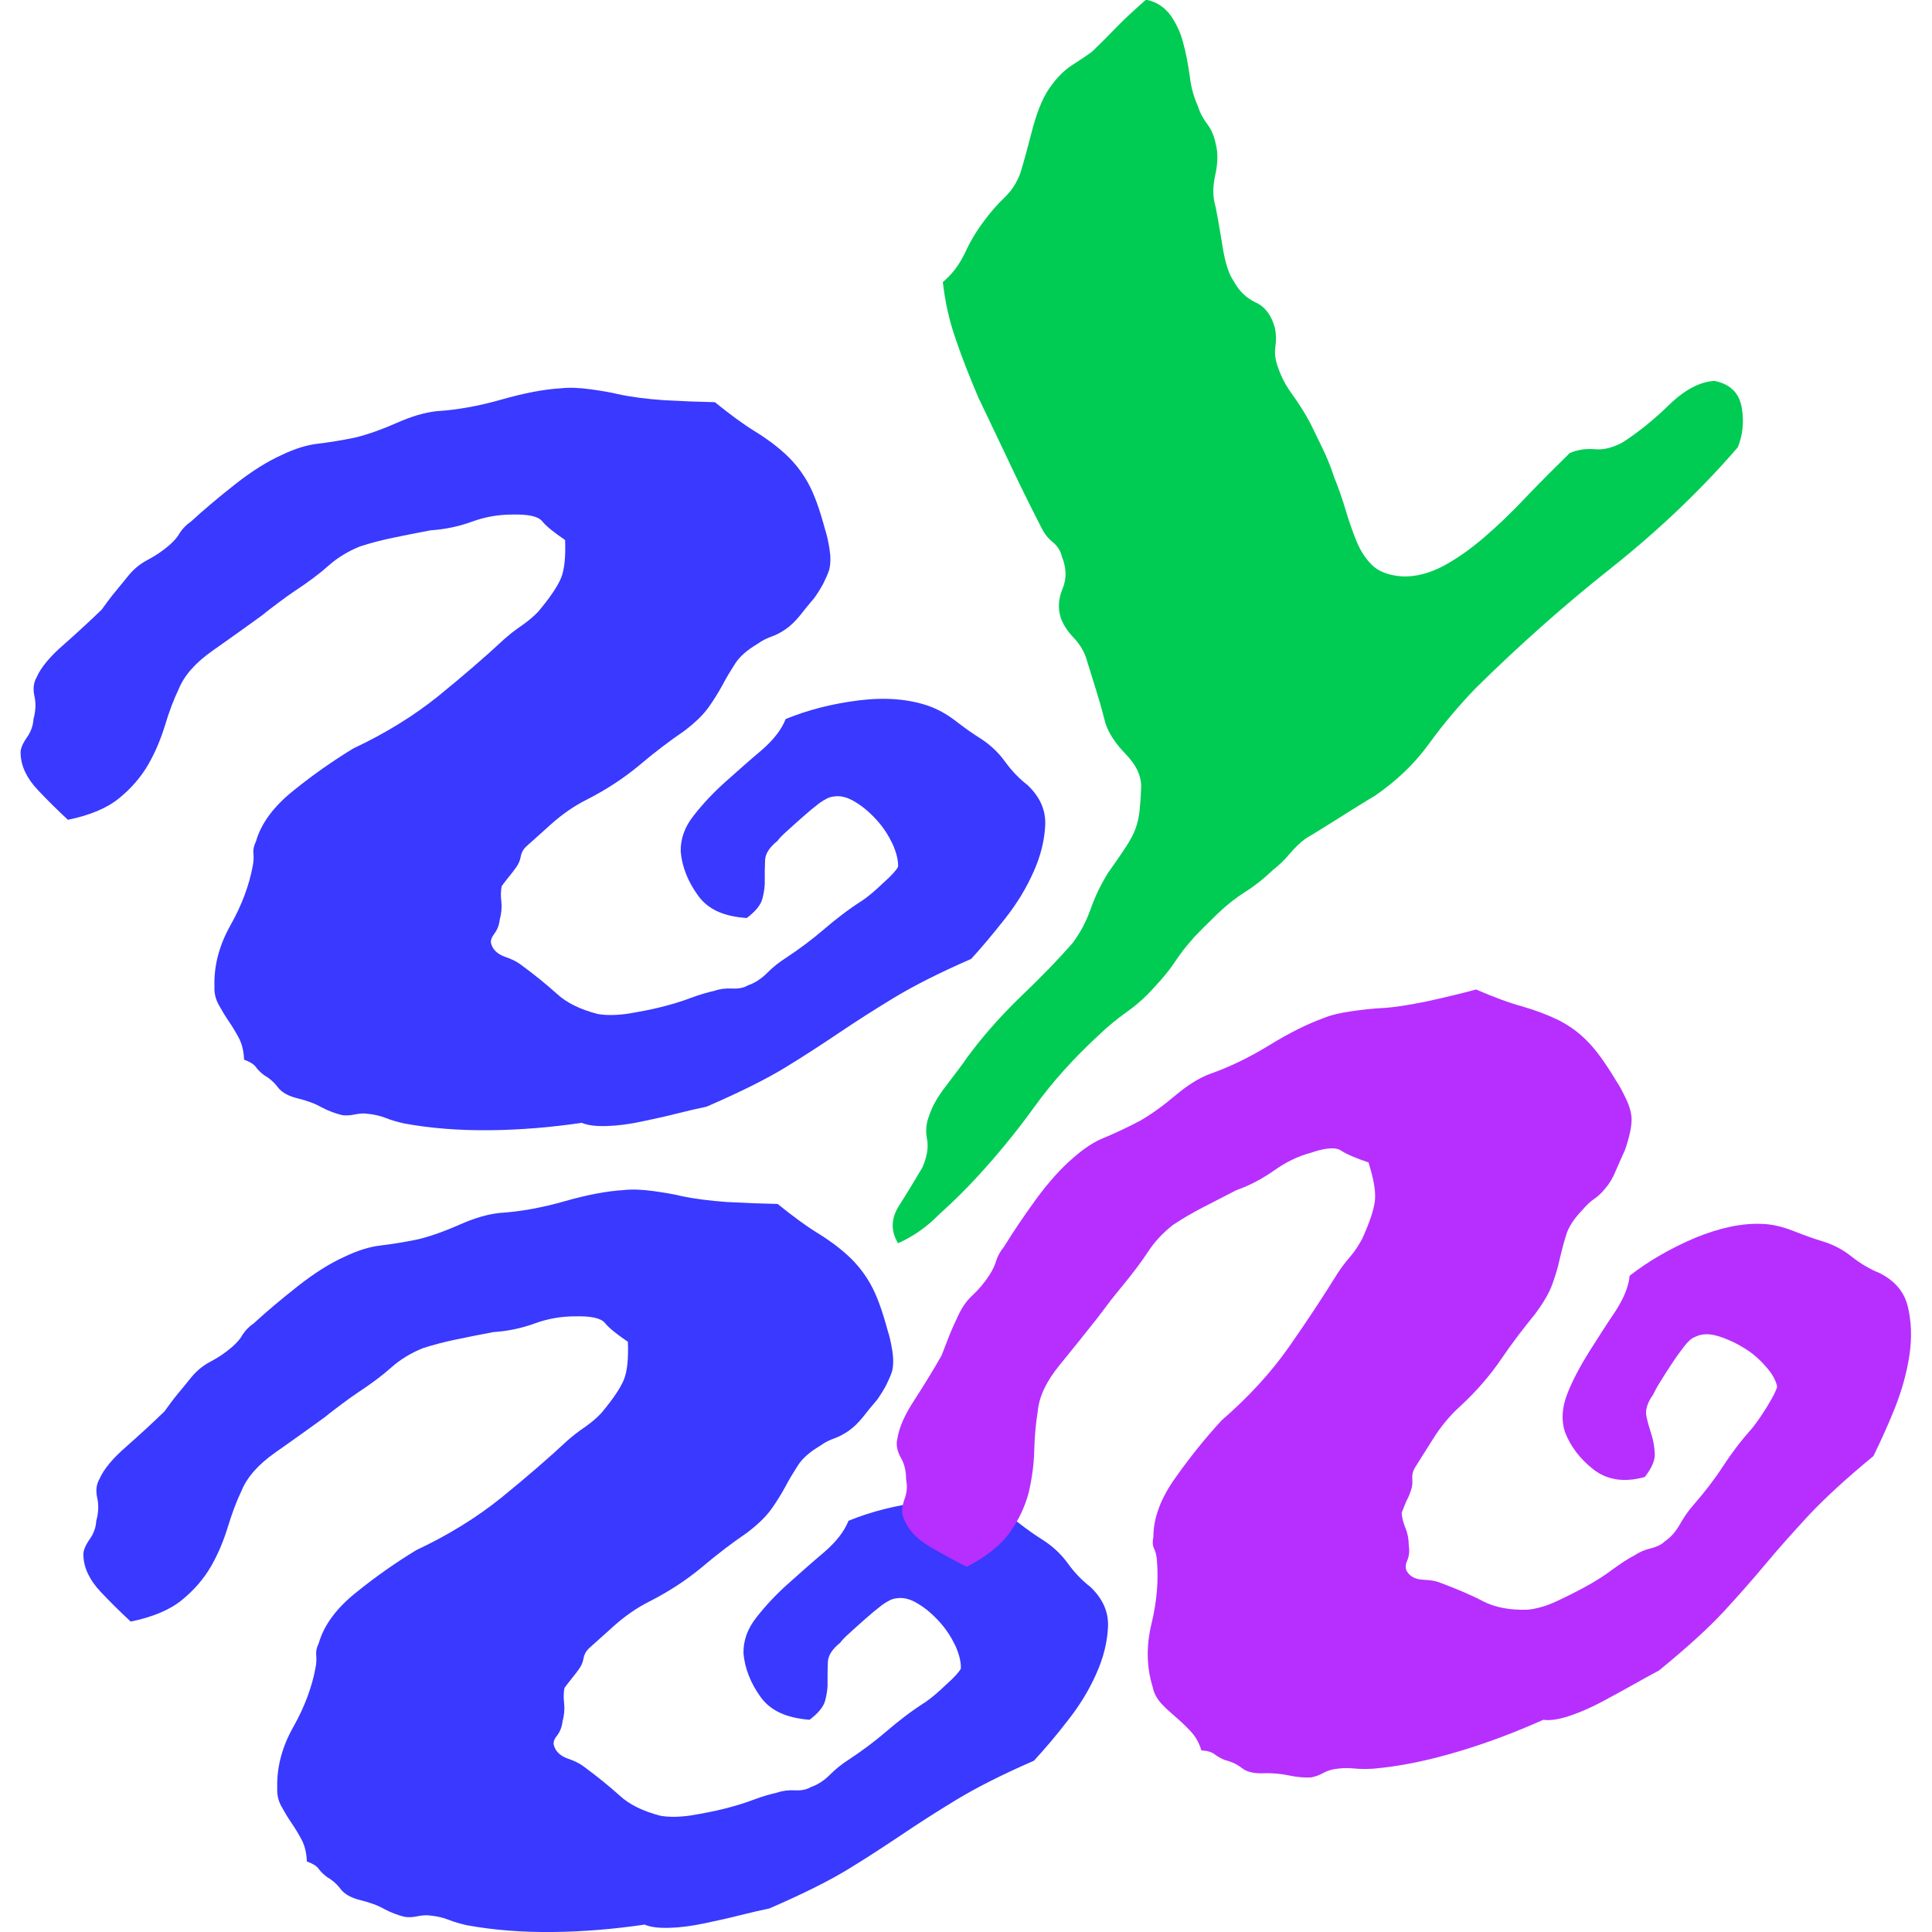
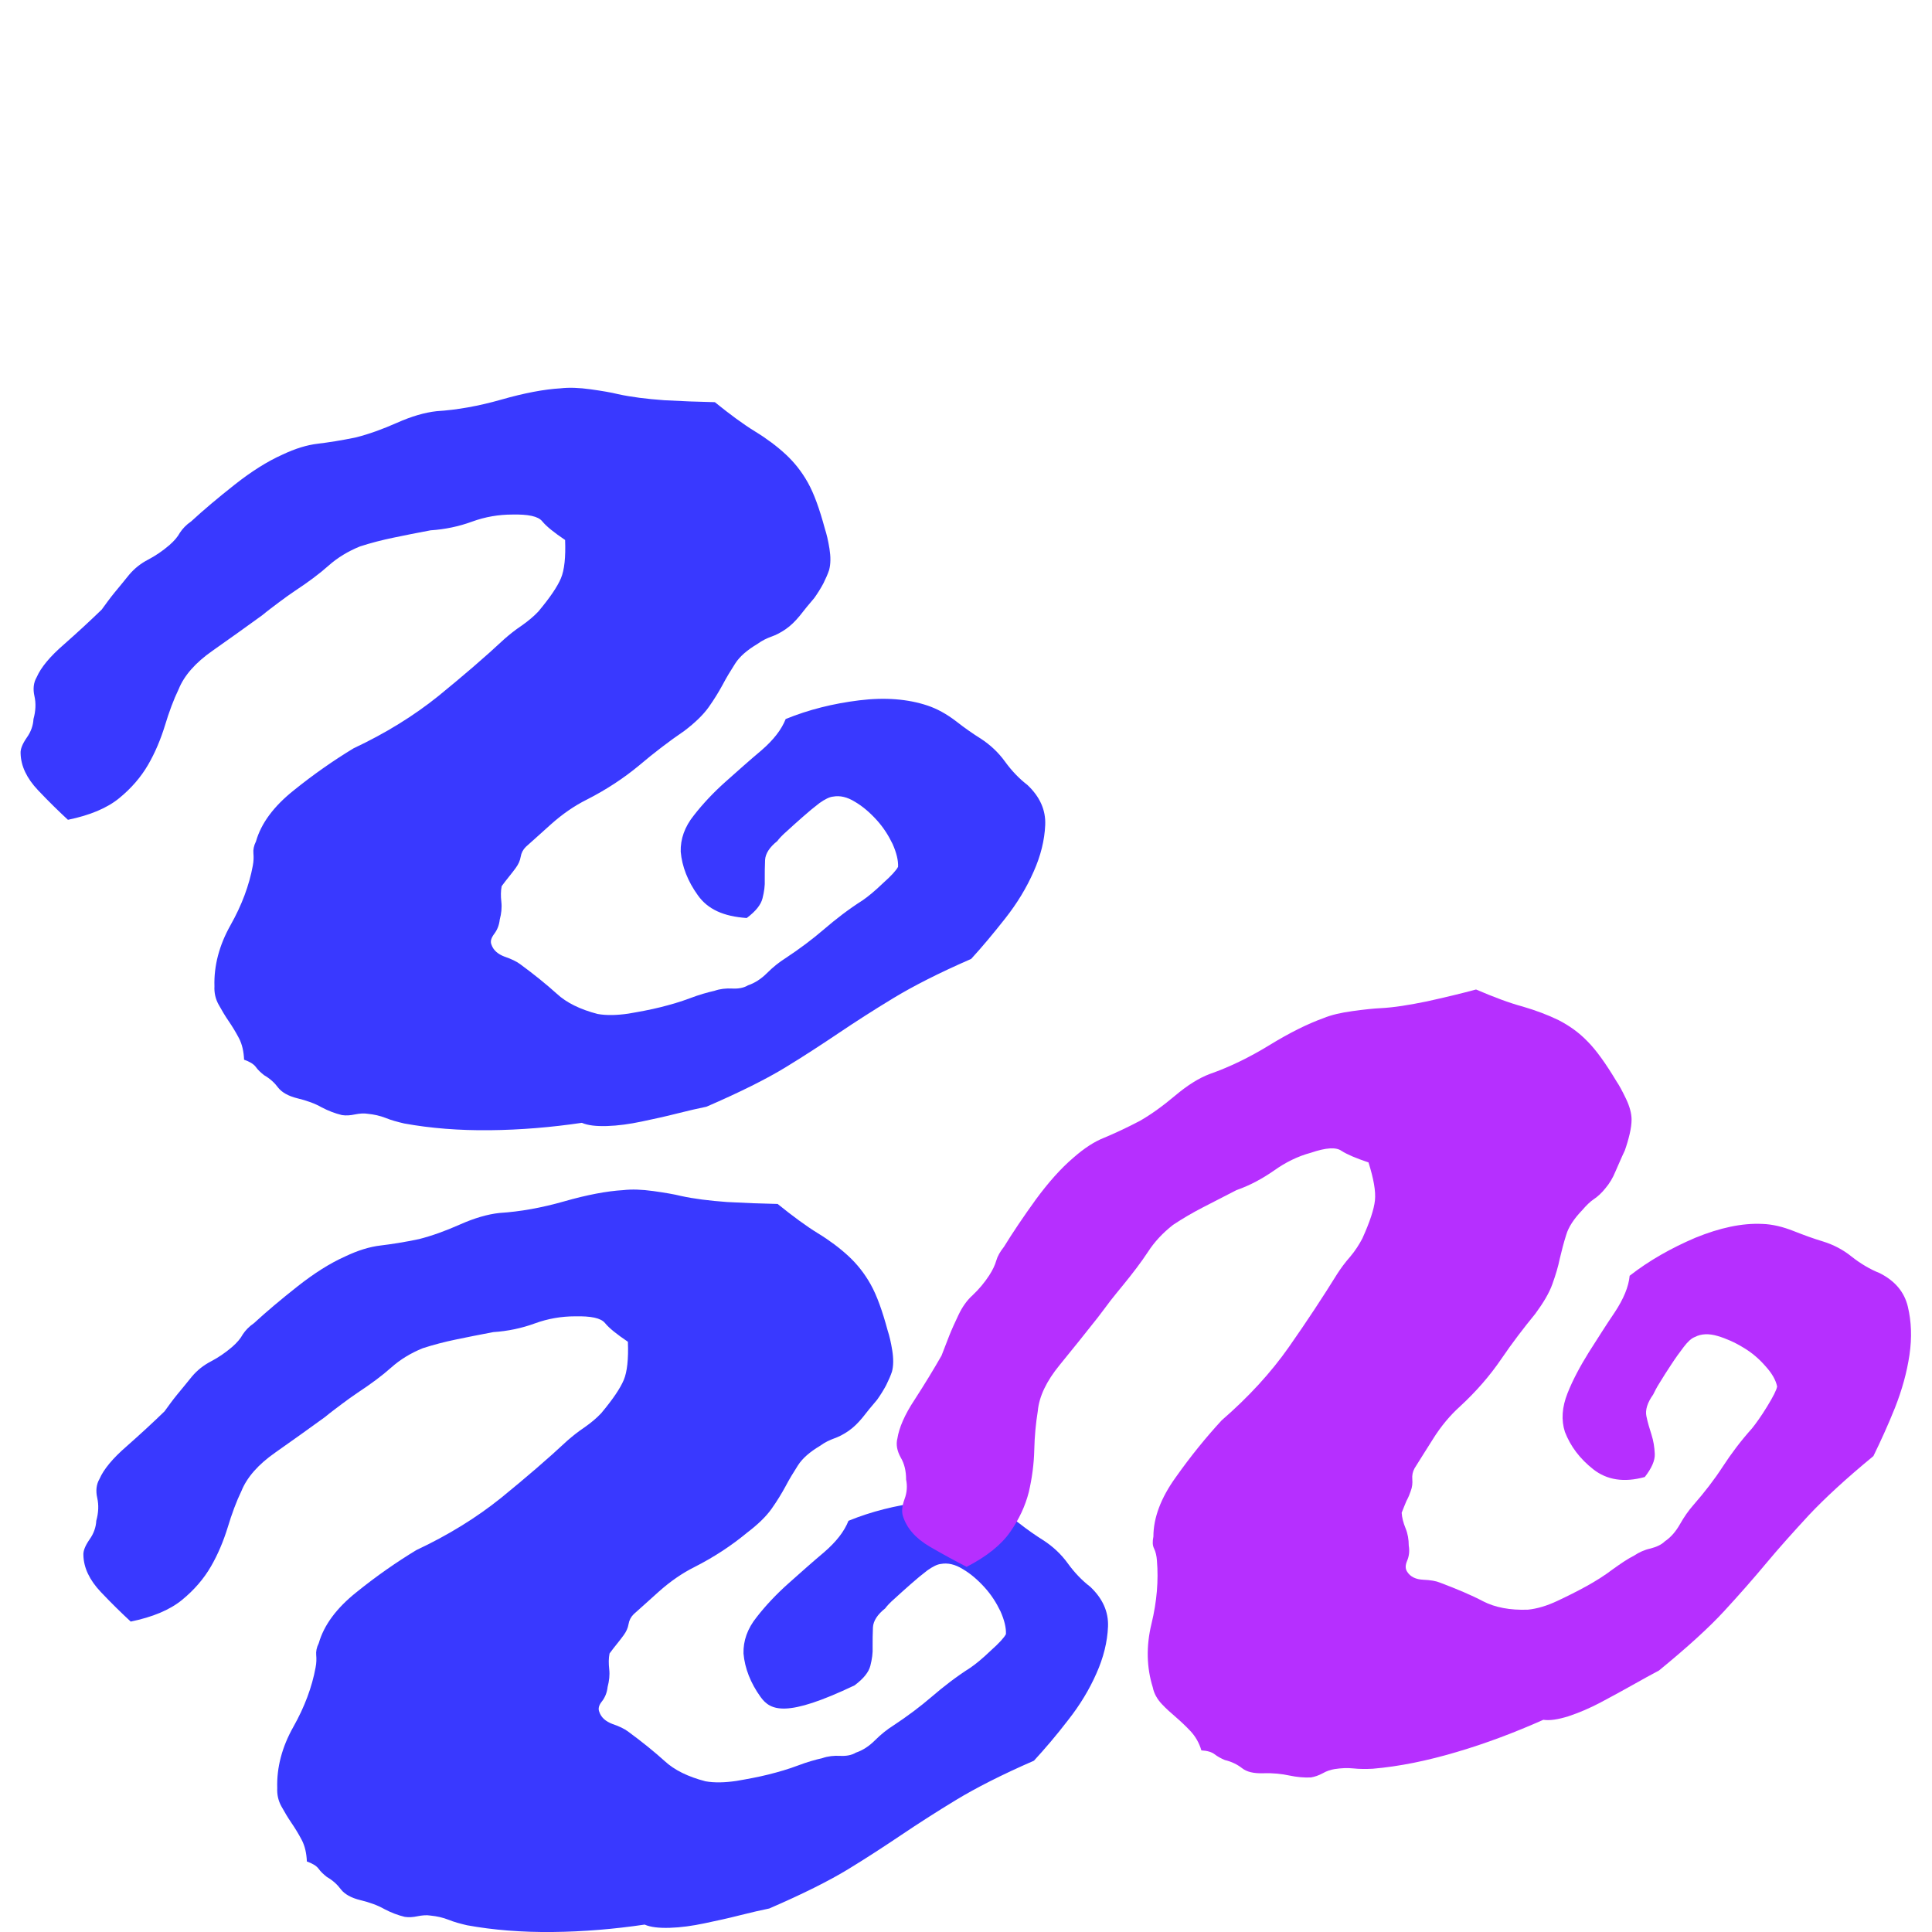
<svg xmlns="http://www.w3.org/2000/svg" version="1.1" id="Capa_1" x="0px" y="0px" viewBox="0 0 600 600" style="enable-background:new 0 0 600 600;" xml:space="preserve">
  <style type="text/css">
	.st0{fill:#3939FF;}
	.st1{fill:#B62FFF;}
	.st2{fill:#00CC53;}
</style>
  <g>
    <path class="st0" d="M216.7,278c-3.1-4.3-4.9-8.9-5.3-13.5c-0.1-3.9,1.2-7.7,4.1-11.3c2.8-3.6,6.1-7.1,9.8-10.4   c3.7-3.3,7.4-6.6,11.2-9.8c3.7-3.2,6.2-6.4,7.5-9.7c7.1-2.9,14.7-4.8,22.8-5.8c8.1-1,15.2-0.4,21.2,1.6c3,1,5.9,2.6,8.8,4.8   c2.8,2.2,5.4,4,7.8,5.5c2.9,1.9,5.4,4.2,7.5,7.1c2.1,2.9,4.4,5.3,7,7.3c3.8,3.6,5.7,7.7,5.5,12.4c-0.2,4.7-1.4,9.6-3.6,14.5   c-2.2,5-5.1,9.8-8.8,14.5s-7.2,8.9-10.6,12.6c-10.1,4.4-18.1,8.5-24.2,12.2c-6.1,3.7-11.7,7.3-16.9,10.8   c-5.2,3.5-10.7,7.1-16.6,10.7c-5.9,3.6-14.1,7.7-24.5,12.2c-2.5,0.5-5.5,1.2-9.1,2.1c-3.5,0.9-7.2,1.7-11,2.5   c-3.8,0.8-7.4,1.3-10.8,1.4c-3.4,0.1-6-0.2-7.8-1c-9.5,1.4-19,2.2-28.6,2.3c-9.5,0.1-18.4-0.6-26.6-2.1c-2.1-0.5-4-1-5.7-1.7   c-1.8-0.7-3.6-1.1-5.6-1.3c-1.2-0.2-2.5-0.1-4,0.2c-1.4,0.3-2.7,0.4-4,0.2c-2.1-0.5-4.2-1.3-6.3-2.4c-2.1-1.2-4.6-2.1-7.5-2.8   c-2.9-0.7-4.9-1.9-6-3.3c-1.1-1.5-2.5-2.8-4.4-3.9c-1-0.8-1.9-1.6-2.6-2.6c-0.7-0.9-1.9-1.6-3.6-2.2c-0.1-2.5-0.6-4.8-1.6-6.7   c-1-1.9-2.1-3.7-3.2-5.3c-1.1-1.6-2.1-3.3-3.1-5.1c-1-1.8-1.4-3.7-1.3-5.7c-0.2-6.4,1.5-12.8,5-19c3.5-6.2,5.8-12.4,6.9-18.4   c0.3-1.5,0.3-2.8,0.2-3.9s0.1-2.3,0.8-3.7c1.6-5.6,5.5-10.9,11.8-15.9c6.2-5,12.4-9.3,18.5-13c10-4.7,18.7-10.1,26.3-16.2   c7.6-6.2,14.5-12.1,20.6-17.8c1.5-1.3,3.2-2.7,5.3-4.1c2-1.4,3.8-2.9,5.2-4.4c3.6-4.3,5.9-7.7,7-10.3c1.1-2.6,1.5-6.6,1.3-11.9   c-3.4-2.3-5.8-4.2-7.1-5.8c-1.3-1.6-4.4-2.2-9.3-2.1c-4.2,0-8.4,0.7-12.5,2.2c-4.1,1.5-8.4,2.4-12.9,2.7c-4.3,0.8-8.2,1.6-11.6,2.3   c-3.4,0.7-6.9,1.6-10.3,2.7c-3.7,1.5-7,3.5-9.8,6c-2.8,2.5-6.3,5.1-10.4,7.8c-1.6,1.1-3.2,2.2-4.9,3.5c-1.7,1.3-3.5,2.6-5.3,4.1   c-5,3.6-10.1,7.3-15.4,11c-5.3,3.7-8.8,7.7-10.5,11.9c-1.6,3.3-3,7.1-4.3,11.4c-1.3,4.2-3,8.3-5.2,12.1c-2.2,3.8-5.2,7.3-9,10.4   c-3.8,3.1-9.1,5.3-15.9,6.7c-2.7-2.5-5.9-5.6-9.3-9.2c-3.5-3.7-5.3-7.5-5.4-11.4c-0.1-1.4,0.6-3,1.9-4.9c1.3-1.8,2-3.8,2.1-5.8   c0.7-2.5,0.8-4.9,0.3-7.1c-0.5-2.2-0.3-4.2,0.7-5.9c1.3-3,4.1-6.4,8.5-10.2c4.3-3.8,8.2-7.4,11.7-10.8c1.3-1.8,2.6-3.6,4-5.3   c1.4-1.7,2.9-3.5,4.5-5.5c1.7-2,3.6-3.5,5.9-4.7c2.3-1.2,4.5-2.7,6.6-4.5c1.5-1.3,2.6-2.6,3.3-3.9c0.8-1.2,1.9-2.4,3.5-3.5   c3.8-3.5,8.3-7.3,13.5-11.4c5.2-4.1,10.1-7.2,14.8-9.3c4-1.9,7.6-3,11-3.4c3.3-0.4,7.3-1,12-2c3.9-1,8.1-2.5,12.6-4.5   s8.6-3.2,12.3-3.6c6.4-0.4,13.1-1.6,20.1-3.6c7-2,13.2-3.2,18.4-3.5c2.6-0.3,5.7-0.2,9.3,0.3c3.6,0.5,6.5,1,8.5,1.5   c4.1,0.9,8.9,1.5,14.4,1.9c5.5,0.3,10.7,0.5,15.7,0.6c4.7,3.8,8.9,6.9,12.5,9.1c3.6,2.2,6.8,4.6,9.5,7.1c2.7,2.5,5,5.4,6.9,8.8   c1.9,3.4,3.6,8.1,5.3,14.4c0.5,1.5,1,3.6,1.4,6.1c0.4,2.5,0.4,4.7-0.1,6.6c-0.4,1.2-1,2.6-1.8,4.2c-0.8,1.5-1.8,3.1-2.8,4.5   c-1.7,2-3.2,3.8-4.5,5.5c-1.4,1.7-2.8,3.1-4.4,4.2c-1.6,1.1-3,1.8-4.4,2.3c-1.4,0.5-2.9,1.2-4.4,2.3c-3.2,1.9-5.5,3.9-6.9,6.1   c-1.4,2.2-2.7,4.3-3.9,6.6c-1.2,2.2-2.6,4.5-4.3,6.9c-1.7,2.4-4.3,4.9-7.6,7.4c-4.7,3.2-9.4,6.8-14,10.7   c-4.7,3.9-10.1,7.5-16.4,10.7c-3.6,1.8-7.3,4.3-11,7.6c-3.7,3.3-6.3,5.7-7.8,7c-0.9,0.9-1.4,1.9-1.6,3.1c-0.2,1.2-0.7,2.3-1.5,3.4   c-0.5,0.7-1.2,1.6-2,2.6c-0.8,1-1.6,2-2.4,3.1c-0.3,1.5-0.3,3.1-0.1,4.9c0.2,1.8,0,3.6-0.5,5.5c-0.2,1.8-0.8,3.2-1.7,4.4   s-1.3,2.3-0.9,3.3c0.6,1.8,2,3,4.1,3.8c2.1,0.7,3.7,1.5,4.8,2.3c4.5,3.3,8.3,6.4,11.4,9.2c3,2.8,7.3,4.9,12.7,6.3   c2.8,0.5,6,0.4,9.5-0.1c3.5-0.6,6.8-1.2,10-2c3.2-0.8,6.3-1.7,9.2-2.8c2.9-1.1,5.4-1.8,7.6-2.3c1.7-0.6,3.6-0.8,5.5-0.7   c1.9,0.1,3.6-0.2,4.9-1c2.1-0.7,4.1-2,5.9-3.8c1.9-1.9,3.8-3.4,5.7-4.6c4.4-2.9,8.4-5.9,12-9c3.6-3.1,7.6-6.2,12-9   c1.6-1.1,3.7-2.8,6.3-5.3c2.7-2.4,4.2-4.1,4.7-5.1c0.1-2-0.5-4.4-1.7-7.1c-1.3-2.7-2.9-5.2-5-7.5c-2.1-2.3-4.3-4.2-6.7-5.6   c-2.4-1.5-4.7-2-6.8-1.6c-1.1,0.1-2.5,0.8-4.2,2c-1.7,1.3-3.4,2.7-5.2,4.3c-1.8,1.6-3.4,3-4.9,4.4c-1.5,1.3-2.5,2.4-3,3.1   c-2.4,1.9-3.7,3.9-3.8,5.9c-0.1,2-0.1,4-0.1,6c0.1,2-0.2,3.9-0.7,5.9c-0.5,2-2.1,4-4.9,6.1C224.7,284.6,219.8,282.4,216.7,278z" />
  </g>
  <g>
-     <path class="st0" d="M236.2,527c-3.1-4.3-4.9-8.9-5.3-13.5c-0.1-3.9,1.2-7.7,4.1-11.3c2.8-3.6,6.1-7.1,9.8-10.4   c3.7-3.3,7.4-6.6,11.2-9.8c3.7-3.2,6.2-6.4,7.5-9.7c7.1-2.9,14.7-4.8,22.8-5.8c8.1-1,15.2-0.4,21.2,1.6c3,1,5.9,2.6,8.8,4.8   c2.8,2.2,5.4,4,7.8,5.5c2.9,1.9,5.4,4.2,7.5,7.1c2.1,2.9,4.4,5.3,7,7.3c3.8,3.6,5.7,7.7,5.5,12.4c-0.2,4.7-1.4,9.6-3.6,14.5   c-2.2,5-5.1,9.8-8.8,14.5c-3.6,4.7-7.2,8.9-10.6,12.6c-10.1,4.4-18.1,8.5-24.2,12.2c-6.1,3.7-11.7,7.3-16.9,10.8   c-5.2,3.5-10.7,7.1-16.6,10.7c-5.9,3.6-14.1,7.7-24.5,12.2c-2.5,0.5-5.5,1.2-9.1,2.1c-3.5,0.9-7.2,1.7-11,2.5   c-3.8,0.8-7.4,1.3-10.8,1.4c-3.4,0.1-6-0.2-7.8-1c-9.5,1.4-19,2.2-28.6,2.3c-9.5,0.1-18.4-0.6-26.6-2.1c-2.1-0.5-4-1-5.7-1.7   c-1.8-0.7-3.6-1.1-5.6-1.3c-1.2-0.2-2.5-0.1-4,0.2c-1.4,0.3-2.7,0.4-4,0.2c-2.1-0.5-4.2-1.3-6.3-2.4c-2.1-1.2-4.6-2.1-7.5-2.8   c-2.9-0.7-4.9-1.9-6-3.3c-1.1-1.5-2.5-2.8-4.4-3.9c-1-0.8-1.9-1.6-2.6-2.6c-0.7-0.9-1.9-1.6-3.6-2.2c-0.1-2.5-0.6-4.8-1.6-6.7   c-1-1.9-2.1-3.7-3.2-5.3c-1.1-1.6-2.1-3.3-3.1-5.1c-1-1.8-1.4-3.7-1.3-5.7c-0.2-6.4,1.5-12.8,5-19c3.5-6.2,5.8-12.4,6.9-18.4   c0.3-1.5,0.3-2.8,0.2-3.9s0.1-2.3,0.8-3.7c1.6-5.6,5.5-10.9,11.8-15.9c6.2-5,12.4-9.3,18.5-13c10-4.7,18.7-10.1,26.3-16.2   c7.6-6.2,14.5-12.1,20.6-17.8c1.5-1.3,3.2-2.7,5.3-4.1c2-1.4,3.8-2.9,5.2-4.4c3.6-4.3,5.9-7.7,7-10.3c1.1-2.6,1.5-6.6,1.3-11.9   c-3.4-2.3-5.8-4.2-7.1-5.8c-1.3-1.6-4.4-2.2-9.3-2.1c-4.2,0-8.4,0.7-12.5,2.2c-4.1,1.5-8.4,2.4-12.9,2.7c-4.3,0.8-8.2,1.6-11.6,2.3   c-3.4,0.7-6.9,1.6-10.3,2.7c-3.7,1.5-7,3.5-9.8,6c-2.8,2.5-6.3,5.1-10.4,7.8c-1.6,1.1-3.2,2.2-4.9,3.5c-1.7,1.3-3.5,2.6-5.3,4.1   c-5,3.6-10.1,7.3-15.4,11c-5.3,3.7-8.8,7.7-10.5,11.9c-1.6,3.3-3,7.1-4.3,11.4c-1.3,4.2-3,8.3-5.2,12.1c-2.2,3.8-5.2,7.3-9,10.4   c-3.8,3.1-9.1,5.3-15.9,6.7c-2.7-2.5-5.9-5.6-9.3-9.2c-3.5-3.7-5.3-7.5-5.4-11.4c-0.1-1.4,0.6-3,1.9-4.9c1.3-1.8,2-3.8,2.1-5.8   c0.7-2.5,0.8-4.9,0.3-7.1c-0.5-2.2-0.3-4.2,0.7-5.9c1.3-3,4.1-6.4,8.5-10.2c4.3-3.8,8.2-7.4,11.7-10.8c1.3-1.8,2.6-3.6,4-5.3   c1.4-1.7,2.9-3.5,4.5-5.5c1.7-2,3.6-3.5,5.9-4.7c2.3-1.2,4.5-2.7,6.6-4.5c1.5-1.3,2.6-2.6,3.3-3.9c0.8-1.2,1.9-2.4,3.5-3.5   c3.8-3.5,8.3-7.3,13.5-11.4c5.2-4.1,10.1-7.2,14.8-9.3c4-1.9,7.6-3,11-3.4c3.3-0.4,7.3-1,12-2c3.9-1,8.1-2.5,12.6-4.5   s8.6-3.2,12.3-3.6c6.4-0.4,13.1-1.6,20.1-3.6c7-2,13.2-3.2,18.4-3.5c2.6-0.3,5.7-0.2,9.3,0.3c3.6,0.5,6.5,1,8.5,1.5   c4.1,0.9,8.9,1.5,14.4,1.9c5.5,0.3,10.7,0.5,15.7,0.6c4.7,3.8,8.9,6.9,12.5,9.1c3.6,2.2,6.8,4.6,9.5,7.1c2.7,2.5,5,5.4,6.9,8.8   c1.9,3.4,3.6,8.1,5.3,14.4c0.5,1.5,1,3.6,1.4,6.1c0.4,2.5,0.4,4.8-0.1,6.6c-0.4,1.2-1,2.6-1.8,4.2c-0.8,1.5-1.8,3.1-2.8,4.5   c-1.7,2-3.2,3.8-4.5,5.5c-1.4,1.7-2.8,3.1-4.4,4.2c-1.6,1.1-3,1.8-4.4,2.3c-1.4,0.5-2.9,1.2-4.4,2.3c-3.2,1.9-5.5,3.9-6.9,6.1   c-1.4,2.2-2.7,4.3-3.9,6.6c-1.2,2.2-2.6,4.5-4.3,6.9c-1.7,2.4-4.3,4.9-7.6,7.4c-4.7,3.2-9.4,6.8-14,10.7   c-4.7,3.9-10.1,7.5-16.4,10.7c-3.6,1.8-7.3,4.3-11,7.6c-3.7,3.3-6.3,5.7-7.8,7c-0.9,0.9-1.4,1.9-1.6,3.1c-0.2,1.2-0.7,2.3-1.5,3.4   c-0.5,0.7-1.2,1.6-2,2.6c-0.8,1-1.6,2-2.4,3.1c-0.3,1.5-0.3,3.1-0.1,4.9c0.2,1.8,0,3.6-0.5,5.5c-0.2,1.8-0.8,3.2-1.7,4.4   c-1,1.2-1.3,2.3-0.9,3.3c0.6,1.8,2,3,4.1,3.8c2.1,0.7,3.7,1.5,4.8,2.3c4.5,3.3,8.3,6.4,11.4,9.2c3,2.8,7.3,4.9,12.7,6.3   c2.8,0.5,6,0.4,9.5-0.1c3.5-0.6,6.8-1.2,10-2c3.2-0.8,6.3-1.7,9.2-2.8c2.9-1.1,5.4-1.8,7.6-2.3c1.7-0.6,3.6-0.8,5.5-0.7   c1.9,0.1,3.6-0.2,4.9-1c2.1-0.7,4.1-2,5.9-3.8c1.9-1.9,3.8-3.4,5.7-4.6c4.4-2.9,8.4-5.9,12-9c3.6-3.1,7.6-6.2,12-9   c1.6-1.1,3.7-2.8,6.3-5.3c2.7-2.4,4.2-4.1,4.7-5.1c0.1-2-0.5-4.4-1.7-7.1c-1.3-2.7-2.9-5.2-5-7.5c-2.1-2.3-4.3-4.2-6.7-5.6   c-2.4-1.5-4.7-2-6.8-1.6c-1.1,0.1-2.5,0.8-4.2,2c-1.7,1.3-3.4,2.7-5.2,4.3c-1.8,1.6-3.4,3-4.9,4.4c-1.5,1.3-2.5,2.4-3,3.1   c-2.4,1.9-3.7,3.9-3.8,5.9c-0.1,2-0.1,4-0.1,6c0.1,2-0.2,3.9-0.7,5.9c-0.5,2-2.1,4-4.9,6.1C244.2,533.5,239.3,531.3,236.2,527z" />
+     <path class="st0" d="M236.2,527c-3.1-4.3-4.9-8.9-5.3-13.5c-0.1-3.9,1.2-7.7,4.1-11.3c2.8-3.6,6.1-7.1,9.8-10.4   c3.7-3.3,7.4-6.6,11.2-9.8c3.7-3.2,6.2-6.4,7.5-9.7c7.1-2.9,14.7-4.8,22.8-5.8c8.1-1,15.2-0.4,21.2,1.6c3,1,5.9,2.6,8.8,4.8   c2.8,2.2,5.4,4,7.8,5.5c2.9,1.9,5.4,4.2,7.5,7.1c2.1,2.9,4.4,5.3,7,7.3c3.8,3.6,5.7,7.7,5.5,12.4c-0.2,4.7-1.4,9.6-3.6,14.5   c-2.2,5-5.1,9.8-8.8,14.5c-3.6,4.7-7.2,8.9-10.6,12.6c-10.1,4.4-18.1,8.5-24.2,12.2c-6.1,3.7-11.7,7.3-16.9,10.8   c-5.2,3.5-10.7,7.1-16.6,10.7c-5.9,3.6-14.1,7.7-24.5,12.2c-2.5,0.5-5.5,1.2-9.1,2.1c-3.5,0.9-7.2,1.7-11,2.5   c-3.8,0.8-7.4,1.3-10.8,1.4c-3.4,0.1-6-0.2-7.8-1c-9.5,1.4-19,2.2-28.6,2.3c-9.5,0.1-18.4-0.6-26.6-2.1c-2.1-0.5-4-1-5.7-1.7   c-1.8-0.7-3.6-1.1-5.6-1.3c-1.2-0.2-2.5-0.1-4,0.2c-1.4,0.3-2.7,0.4-4,0.2c-2.1-0.5-4.2-1.3-6.3-2.4c-2.1-1.2-4.6-2.1-7.5-2.8   c-2.9-0.7-4.9-1.9-6-3.3c-1.1-1.5-2.5-2.8-4.4-3.9c-1-0.8-1.9-1.6-2.6-2.6c-0.7-0.9-1.9-1.6-3.6-2.2c-0.1-2.5-0.6-4.8-1.6-6.7   c-1-1.9-2.1-3.7-3.2-5.3c-1.1-1.6-2.1-3.3-3.1-5.1c-1-1.8-1.4-3.7-1.3-5.7c-0.2-6.4,1.5-12.8,5-19c3.5-6.2,5.8-12.4,6.9-18.4   c0.3-1.5,0.3-2.8,0.2-3.9s0.1-2.3,0.8-3.7c1.6-5.6,5.5-10.9,11.8-15.9c6.2-5,12.4-9.3,18.5-13c10-4.7,18.7-10.1,26.3-16.2   c7.6-6.2,14.5-12.1,20.6-17.8c1.5-1.3,3.2-2.7,5.3-4.1c2-1.4,3.8-2.9,5.2-4.4c3.6-4.3,5.9-7.7,7-10.3c1.1-2.6,1.5-6.6,1.3-11.9   c-3.4-2.3-5.8-4.2-7.1-5.8c-1.3-1.6-4.4-2.2-9.3-2.1c-4.2,0-8.4,0.7-12.5,2.2c-4.1,1.5-8.4,2.4-12.9,2.7c-4.3,0.8-8.2,1.6-11.6,2.3   c-3.4,0.7-6.9,1.6-10.3,2.7c-3.7,1.5-7,3.5-9.8,6c-2.8,2.5-6.3,5.1-10.4,7.8c-1.6,1.1-3.2,2.2-4.9,3.5c-1.7,1.3-3.5,2.6-5.3,4.1   c-5,3.6-10.1,7.3-15.4,11c-5.3,3.7-8.8,7.7-10.5,11.9c-1.6,3.3-3,7.1-4.3,11.4c-1.3,4.2-3,8.3-5.2,12.1c-2.2,3.8-5.2,7.3-9,10.4   c-3.8,3.1-9.1,5.3-15.9,6.7c-2.7-2.5-5.9-5.6-9.3-9.2c-3.5-3.7-5.3-7.5-5.4-11.4c-0.1-1.4,0.6-3,1.9-4.9c1.3-1.8,2-3.8,2.1-5.8   c0.7-2.5,0.8-4.9,0.3-7.1c-0.5-2.2-0.3-4.2,0.7-5.9c1.3-3,4.1-6.4,8.5-10.2c4.3-3.8,8.2-7.4,11.7-10.8c1.3-1.8,2.6-3.6,4-5.3   c1.4-1.7,2.9-3.5,4.5-5.5c1.7-2,3.6-3.5,5.9-4.7c2.3-1.2,4.5-2.7,6.6-4.5c1.5-1.3,2.6-2.6,3.3-3.9c0.8-1.2,1.9-2.4,3.5-3.5   c3.8-3.5,8.3-7.3,13.5-11.4c5.2-4.1,10.1-7.2,14.8-9.3c4-1.9,7.6-3,11-3.4c3.3-0.4,7.3-1,12-2c3.9-1,8.1-2.5,12.6-4.5   s8.6-3.2,12.3-3.6c6.4-0.4,13.1-1.6,20.1-3.6c7-2,13.2-3.2,18.4-3.5c2.6-0.3,5.7-0.2,9.3,0.3c3.6,0.5,6.5,1,8.5,1.5   c4.1,0.9,8.9,1.5,14.4,1.9c5.5,0.3,10.7,0.5,15.7,0.6c4.7,3.8,8.9,6.9,12.5,9.1c3.6,2.2,6.8,4.6,9.5,7.1c2.7,2.5,5,5.4,6.9,8.8   c1.9,3.4,3.6,8.1,5.3,14.4c0.5,1.5,1,3.6,1.4,6.1c0.4,2.5,0.4,4.8-0.1,6.6c-0.4,1.2-1,2.6-1.8,4.2c-0.8,1.5-1.8,3.1-2.8,4.5   c-1.7,2-3.2,3.8-4.5,5.5c-1.4,1.7-2.8,3.1-4.4,4.2c-1.6,1.1-3,1.8-4.4,2.3c-1.4,0.5-2.9,1.2-4.4,2.3c-3.2,1.9-5.5,3.9-6.9,6.1   c-1.4,2.2-2.7,4.3-3.9,6.6c-1.2,2.2-2.6,4.5-4.3,6.9c-1.7,2.4-4.3,4.9-7.6,7.4c-4.7,3.9-10.1,7.5-16.4,10.7c-3.6,1.8-7.3,4.3-11,7.6c-3.7,3.3-6.3,5.7-7.8,7c-0.9,0.9-1.4,1.9-1.6,3.1c-0.2,1.2-0.7,2.3-1.5,3.4   c-0.5,0.7-1.2,1.6-2,2.6c-0.8,1-1.6,2-2.4,3.1c-0.3,1.5-0.3,3.1-0.1,4.9c0.2,1.8,0,3.6-0.5,5.5c-0.2,1.8-0.8,3.2-1.7,4.4   c-1,1.2-1.3,2.3-0.9,3.3c0.6,1.8,2,3,4.1,3.8c2.1,0.7,3.7,1.5,4.8,2.3c4.5,3.3,8.3,6.4,11.4,9.2c3,2.8,7.3,4.9,12.7,6.3   c2.8,0.5,6,0.4,9.5-0.1c3.5-0.6,6.8-1.2,10-2c3.2-0.8,6.3-1.7,9.2-2.8c2.9-1.1,5.4-1.8,7.6-2.3c1.7-0.6,3.6-0.8,5.5-0.7   c1.9,0.1,3.6-0.2,4.9-1c2.1-0.7,4.1-2,5.9-3.8c1.9-1.9,3.8-3.4,5.7-4.6c4.4-2.9,8.4-5.9,12-9c3.6-3.1,7.6-6.2,12-9   c1.6-1.1,3.7-2.8,6.3-5.3c2.7-2.4,4.2-4.1,4.7-5.1c0.1-2-0.5-4.4-1.7-7.1c-1.3-2.7-2.9-5.2-5-7.5c-2.1-2.3-4.3-4.2-6.7-5.6   c-2.4-1.5-4.7-2-6.8-1.6c-1.1,0.1-2.5,0.8-4.2,2c-1.7,1.3-3.4,2.7-5.2,4.3c-1.8,1.6-3.4,3-4.9,4.4c-1.5,1.3-2.5,2.4-3,3.1   c-2.4,1.9-3.7,3.9-3.8,5.9c-0.1,2-0.1,4-0.1,6c0.1,2-0.2,3.9-0.7,5.9c-0.5,2-2.1,4-4.9,6.1C244.2,533.5,239.3,531.3,236.2,527z" />
  </g>
  <g>
    <path class="st1" d="M494.8,456.3c-4.2-3.3-7.1-7.2-8.8-11.6c-1.2-3.7-0.9-7.7,0.8-12c1.7-4.3,4-8.5,6.6-12.7   c2.7-4.2,5.3-8.4,8.1-12.5c2.7-4.1,4.3-7.9,4.6-11.3c6-4.7,12.9-8.6,20.4-11.8c7.6-3.1,14.5-4.6,20.8-4.3c3.2,0.1,6.4,0.9,9.7,2.2   c3.3,1.3,6.3,2.4,9,3.2c3.3,1,6.4,2.6,9.1,4.8c2.8,2.2,5.7,3.9,8.7,5.1c4.7,2.4,7.6,5.8,8.7,10.4c1.1,4.6,1.3,9.6,0.5,15   c-0.8,5.4-2.3,10.8-4.5,16.4c-2.2,5.5-4.5,10.5-6.7,15c-8.5,7-15.1,13.1-20,18.3c-4.8,5.2-9.3,10.2-13.3,15   c-4,4.8-8.4,9.8-13.1,14.9c-4.7,5.1-11.4,11.2-20.2,18.4c-2.3,1.2-5,2.7-8.2,4.5c-3.2,1.8-6.5,3.6-9.9,5.4c-3.4,1.8-6.7,3.2-10,4.3   c-3.2,1-5.8,1.4-7.8,1.1c-8.8,3.9-17.7,7.3-26.9,10c-9.1,2.7-17.8,4.5-26.1,5.2c-2.1,0.1-4.1,0.1-6-0.1c-1.9-0.2-3.8-0.1-5.8,0.2   c-1.2,0.2-2.5,0.6-3.7,1.3c-1.3,0.7-2.5,1.1-3.7,1.3c-2.1,0.1-4.3-0.1-6.7-0.6c-2.3-0.5-5-0.8-8-0.7c-3,0.1-5.2-0.4-6.7-1.6   c-1.4-1.1-3.2-2-5.3-2.5c-1.2-0.5-2.3-1.1-3.2-1.8c-0.9-0.7-2.3-1.1-4.1-1.2c-0.7-2.4-1.9-4.4-3.4-6c-1.5-1.6-3-3-4.5-4.3   c-1.5-1.3-3-2.6-4.4-4.1c-1.4-1.5-2.4-3.2-2.8-5.2c-1.9-6.1-2.1-12.7-0.4-19.7c1.7-7,2.2-13.5,1.7-19.6c-0.1-1.5-0.4-2.8-0.9-3.8   c-0.5-1-0.5-2.2-0.2-3.7c0-5.8,2.3-12,7-18.5c4.6-6.5,9.4-12.4,14.2-17.6c8.3-7.2,15.3-14.8,20.9-22.8c5.6-8,10.6-15.6,15-22.7   c1.1-1.7,2.4-3.5,4-5.3c1.6-1.9,2.8-3.8,3.8-5.7c2.3-5.1,3.6-9,3.9-11.8c0.3-2.8-0.4-6.7-2-11.8c-3.9-1.3-6.7-2.5-8.4-3.6   c-1.7-1.2-4.8-1-9.5,0.6c-4.1,1.1-7.9,3-11.4,5.5c-3.6,2.5-7.4,4.6-11.7,6.1c-3.9,2-7.4,3.8-10.5,5.4c-3.1,1.6-6.2,3.4-9.2,5.4   c-3.2,2.5-5.8,5.3-7.8,8.4c-2.1,3.2-4.7,6.6-7.8,10.4c-1.2,1.5-2.5,3-3.8,4.7c-1.3,1.7-2.6,3.5-4,5.3c-3.8,4.8-7.7,9.7-11.8,14.7   c-4.1,5-6.4,9.8-6.8,14.3c-0.6,3.7-1,7.7-1.1,12.1c-0.1,4.4-0.7,8.8-1.7,13.1c-1.1,4.3-3,8.4-5.8,12.4c-2.8,4-7.3,7.6-13.5,10.8   c-3.3-1.7-7.2-3.8-11.5-6.3c-4.4-2.6-7.1-5.7-8.3-9.5c-0.4-1.3-0.3-3,0.5-5.2c0.8-2.1,0.9-4.2,0.5-6.1c0-2.6-0.5-4.9-1.7-6.9   c-1.1-2-1.5-4-1-5.9c0.5-3.2,2.2-7.3,5.4-12.1c3.1-4.8,5.9-9.4,8.3-13.6c0.8-2.1,1.6-4.2,2.4-6.2c0.8-2,1.8-4.2,2.9-6.5   c1.1-2.3,2.5-4.4,4.4-6.1c1.9-1.8,3.6-3.8,5.1-6.1c1.1-1.7,1.8-3.2,2.2-4.6c0.4-1.4,1.2-2.8,2.4-4.3c2.7-4.4,6-9.3,9.9-14.7   c3.9-5.3,7.8-9.7,11.7-13c3.3-2.9,6.5-5,9.6-6.2c3.1-1.3,6.8-3,11-5.2c3.5-2,7.1-4.6,10.9-7.8c3.8-3.2,7.4-5.5,10.9-6.8   c6-2.1,12.2-5.1,18.4-8.9c6.2-3.8,11.8-6.6,16.8-8.4c2.4-1,5.4-1.7,9.1-2.2c3.6-0.5,6.5-0.8,8.6-0.9c4.2-0.2,9-1,14.4-2.1   c5.4-1.2,10.5-2.4,15.3-3.7c5.6,2.4,10.4,4.2,14.5,5.3c4.1,1.2,7.8,2.6,11.1,4.2c3.3,1.7,6.3,3.8,9,6.6c2.7,2.7,5.7,6.9,9,12.4   c0.9,1.3,1.9,3.2,3,5.5c1.1,2.3,1.7,4.5,1.7,6.4c0,1.3-0.2,2.8-0.6,4.5c-0.4,1.7-0.9,3.4-1.5,5.1c-1.1,2.3-2,4.5-2.9,6.5   c-0.8,2-1.9,3.8-3.1,5.2c-1.2,1.5-2.4,2.6-3.6,3.4c-1.2,0.8-2.4,2-3.6,3.4c-2.6,2.7-4.3,5.3-5,7.7c-0.8,2.5-1.4,4.9-2,7.4   c-0.5,2.5-1.3,5.1-2.3,7.9c-1,2.8-2.8,5.8-5.3,9.2c-3.6,4.4-7.2,9.1-10.6,14.1c-3.4,5-7.7,10-12.8,14.7c-3,2.7-5.9,6.1-8.5,10.3   c-2.7,4.2-4.5,7.2-5.6,8.9c-0.6,1.1-0.8,2.2-0.7,3.4c0.1,1.2,0,2.4-0.5,3.7c-0.3,0.9-0.7,1.9-1.3,3c-0.5,1.2-1,2.4-1.5,3.7   c0.1,1.5,0.5,3.1,1.2,4.8c0.7,1.7,1,3.5,1,5.4c0.3,1.7,0.1,3.3-0.5,4.7c-0.6,1.4-0.6,2.5,0,3.4c1,1.6,2.7,2.4,5,2.5   c2.3,0.1,4,0.4,5.2,0.9c5.3,2,9.8,3.9,13.4,5.8c3.7,1.9,8.3,2.8,13.9,2.6c2.9-0.3,5.9-1.2,9.1-2.7c3.2-1.5,6.2-3,9.1-4.6   c2.9-1.6,5.6-3.3,8.1-5.2c2.5-1.8,4.7-3.3,6.7-4.3c1.5-1,3.2-1.8,5.1-2.2c1.9-0.5,3.4-1.2,4.4-2.2c1.8-1.2,3.4-3,4.7-5.3   c1.3-2.3,2.7-4.3,4.2-6c3.5-4,6.5-7.9,9.1-11.9c2.6-4,5.6-8,9.1-11.9c1.2-1.5,2.8-3.7,4.7-6.8c1.9-3.1,2.9-5.1,3.1-6.2   c-0.4-2-1.6-4.1-3.6-6.3c-2-2.3-4.2-4.2-6.9-5.8c-2.6-1.6-5.3-2.8-8-3.6c-2.7-0.8-5.1-0.7-7,0.3c-1.1,0.4-2.2,1.4-3.5,3.1   c-1.3,1.7-2.6,3.5-3.9,5.5c-1.3,2-2.5,3.8-3.5,5.5c-1.1,1.7-1.7,3-2.1,3.8c-1.8,2.5-2.5,4.8-2.1,6.7c0.4,2,1,3.9,1.6,5.8   c0.6,1.9,0.9,3.8,1,5.9c0.1,2.1-1,4.5-3.1,7.2C504.3,460.5,499,459.6,494.8,456.3z" />
  </g>
  <g>
-     <path class="st2" d="M278.9,386.1c-2.3-3.8-2.2-7.6,0.2-11.5c2.5-3.9,4.9-7.9,7.4-12.1c1.4-3.3,1.9-6.2,1.4-8.7   c-0.5-2.5-0.3-5,0.7-7.4c0.8-2.6,2.5-5.7,5.3-9.3c2.7-3.6,5-6.5,6.6-8.9c4.8-6.5,10.4-12.8,16.6-18.8c6.3-6,11.6-11.5,15.9-16.4   c2.3-3,4.2-6.5,5.6-10.4c1.4-4,3.2-7.8,5.5-11.5c2.5-3.5,4.4-6.3,5.7-8.3c1.3-2,2.3-3.9,2.9-5.6c0.6-1.7,1-3.5,1.2-5.4   c0.2-1.9,0.4-4.4,0.5-7.6c0-3.4-1.6-6.7-4.8-10c-3.2-3.3-5.3-6.5-6.3-9.6c-0.7-2.7-1.5-5.8-2.6-9.3c-1.1-3.5-2.2-7.2-3.5-11.3   c-0.8-2.2-2.1-4.2-3.9-6.1c-1.8-1.9-3.1-3.9-3.9-6.1c-0.9-2.9-0.7-5.9,0.6-9c1.3-3.1,1.2-6.4-0.2-9.9c-0.4-1.8-1.4-3.3-2.7-4.4   c-1.4-1.1-2.5-2.4-3.3-3.9c-3.1-6-6.4-12.6-9.8-19.8c-3.4-7.2-6.8-14.3-10.1-21.2c-2.6-6.1-5-12.1-7-18c-2.1-5.9-3.4-11.9-4.1-18   c2.9-2.4,5.2-5.5,6.9-9.1c1.7-3.7,3.7-7,6-10c2-2.7,4.1-5.1,6.3-7.2c2.2-2.1,3.8-4.6,4.9-7.6c1.1-3.6,2.4-8.4,3.9-14.2   c1.6-5.8,3.5-10.2,5.9-13.2c2-2.7,4.1-4.7,6.3-6.1c2.2-1.4,4.3-2.8,6.2-4.2c2.7-2.6,5.3-5.2,7.7-7.7c2.4-2.5,5.5-5.3,9-8.4   c3.2,0.6,5.7,2.3,7.6,4.8c1.8,2.6,3.2,5.5,4,8.8c0.9,3.3,1.5,6.7,2,10.2c0.4,3.5,1.3,6.6,2.5,9.2c0.6,2,1.6,3.9,2.9,5.6   c1.3,1.7,2.2,3.8,2.7,6.4c0.7,2.7,0.6,5.9-0.2,9.5c-0.8,3.6-0.8,6.8,0.1,9.8c0.7,3.4,1.4,7.6,2.2,12.5c0.8,4.9,1.9,8.5,3.5,10.7   c1.6,3,3.8,5.1,6.7,6.5c2.9,1.3,4.9,3.9,6,7.8c0.4,1.8,0.5,3.7,0.2,5.8c-0.3,2-0.1,4.1,0.7,6.3c1,3.1,2.6,6.1,4.6,8.8   c2,2.8,3.8,5.6,5.4,8.6c1.4,2.8,2.7,5.5,4,8.2c1.3,2.7,2.5,5.6,3.5,8.7c1.4,3.5,2.6,6.9,3.6,10.3c1,3.4,2.1,6.5,3.3,9.5   c1.2,3,2.8,5.5,4.8,7.5c2,2,5.1,3.3,9.4,3.6c4.1,0.2,8.3-0.9,12.6-3.1c4.3-2.3,8.6-5.3,12.9-9c4.3-3.7,8.7-7.9,13.2-12.7   c4.6-4.8,9-9.2,13.4-13.5c2.3-1,4.8-1.4,7.7-1.2c2.8,0.3,5.7-0.5,8.7-2.1c4.8-3.1,9.7-7,14.6-11.8c4.9-4.7,9.6-7.1,14-7.3   c4.8,1,7.6,3.7,8.4,8.2c0.8,4.5,0.3,8.7-1.2,12.4c-11.4,13.2-24.5,25.7-39.2,37.4c-14.8,11.7-28.8,24.2-42.2,37.4   c-5.2,5.4-10.1,11.2-14.6,17.4c-4.5,6.2-10.1,11.5-16.8,16.1c-2.1,1.2-5.6,3.4-10.7,6.6c-5.1,3.2-8.6,5.4-10.7,6.6   c-1.9,1.4-3.6,3.1-5.1,4.9c-1.5,1.8-3.2,3.4-5.1,4.9c-2.7,2.6-5.6,4.9-8.6,6.8c-3,1.9-5.9,4.2-8.6,6.8c-3.4,3.3-5.8,5.7-7.2,7.2   c-1.4,1.6-2.6,3-3.6,4.3c-1,1.3-2,2.8-3.1,4.4c-1.1,1.6-3,4-5.9,7.1c-2.5,2.8-5.3,5.3-8.4,7.5c-3.1,2.2-6,4.6-8.7,7.2   c-7.6,7-14.3,14.4-20,22.3c-5.7,7.9-11.8,15.3-18.2,22.2c-3.5,3.8-7.3,7.5-11.3,11.1C287.7,381.2,283.4,384.1,278.9,386.1z" />
-   </g>
+     </g>
</svg>